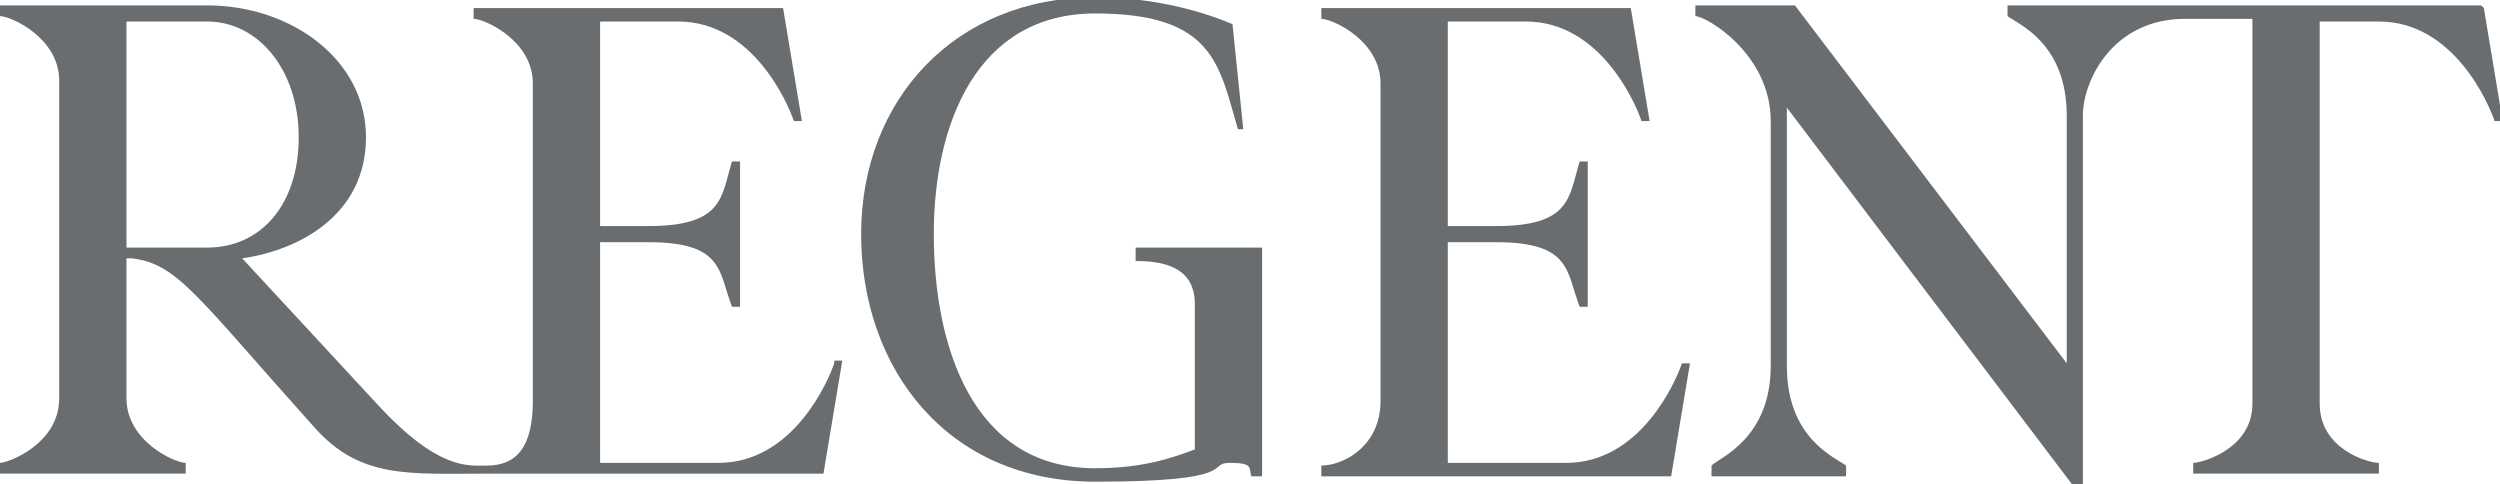
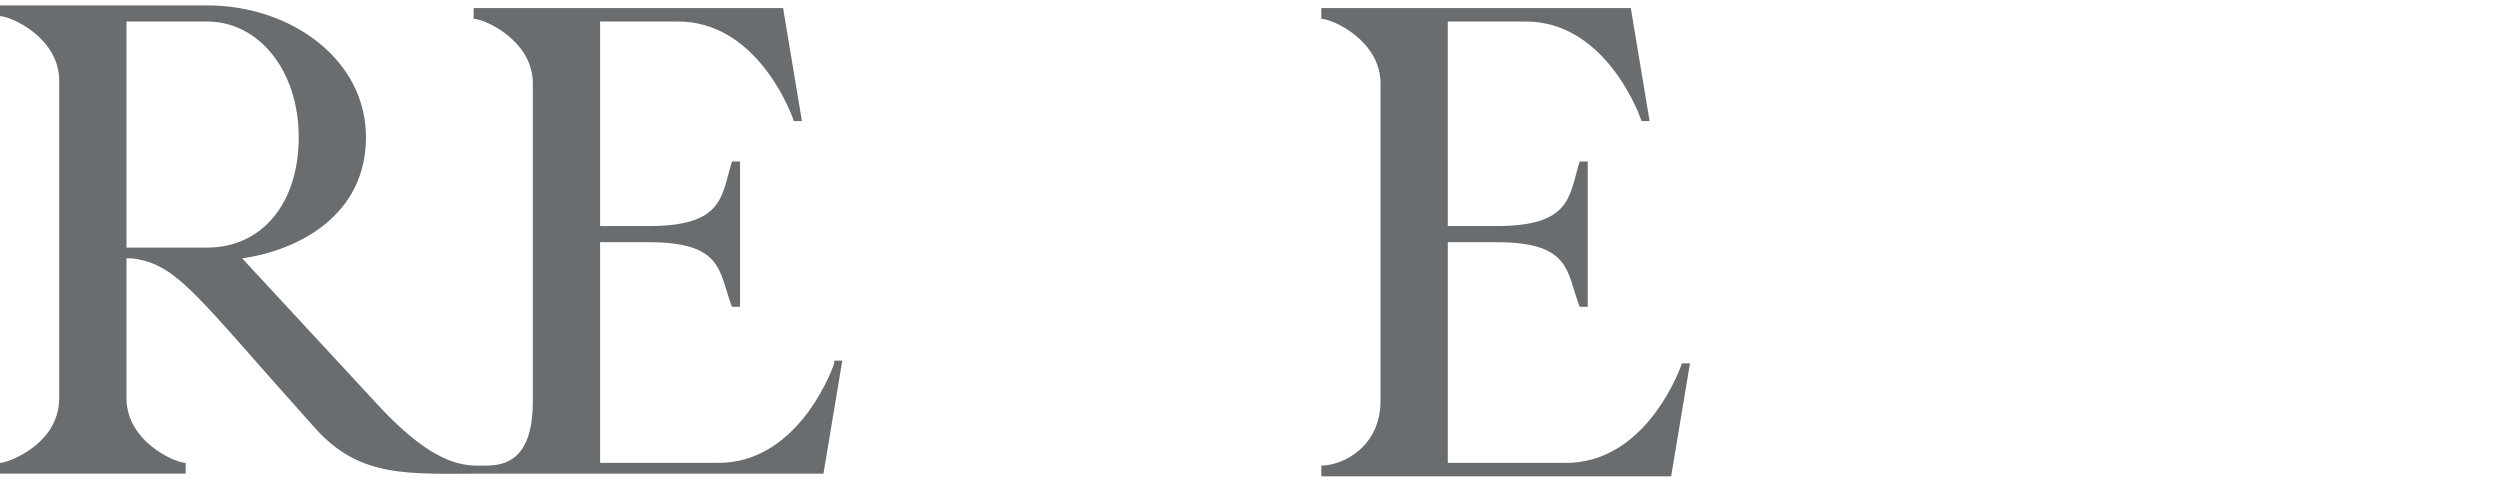
<svg xmlns="http://www.w3.org/2000/svg" id="_レイヤー_2" data-name="レイヤー 2" width="92.9" height="18" viewBox="0 0 92.9 18">
  <g id="Brand_Bar" data-name="Brand Bar">
    <g>
-       <path d="M92.2.2h-17.6v.4c.4.3,2.2,1,2.2,3.7v9.2h0L66.7.2h-3.7v.4c.4,0,2.8,1.4,2.8,3.9v9.1c0,2.7-1.9,3.4-2.2,3.7v.4h5v-.4c-.4-.3-2.2-1-2.2-3.7V4h0l10.6,14h.4V4.3c0-1.3,1.1-3.6,3.8-3.6h2.5v14.3c0,1.7-1.9,2.2-2.2,2.2v.4h6.9v-.4c-.4,0-2.2-.5-2.2-2.2V.8h2.2c2.8,0,4.1,3.1,4.3,3.7h.3l-.7-4.2h0Z" fill="#6a6d6f" stroke-width="0" />
      <path d="M62.5,13.5c-.2.6-1.5,3.7-4.3,3.7h-4.4v-8.2h1.8c2.8,0,2.6,1.1,3.1,2.4h.3v-5.4h-.3c-.4,1.3-.3,2.4-3.1,2.4h-1.8V.8h2.9c2.8,0,4.1,3.1,4.3,3.7h.3l-.7-4.2h-11.5v.4c.4,0,2.2.8,2.2,2.4v11.8c0,1.7-1.4,2.4-2.2,2.4v.4h13l.7-4.2h-.3Z" fill="#6a6d6f" stroke-width="0" />
-       <path d="M46.9,9.2h-4.7v.5c1,0,2.2.2,2.2,1.6v5.4c-.8.3-1.9.7-3.7.7-4.6,0-6-4.6-6-8.7s1.6-8.2,6-8.2,4.6,1.9,5.3,4.3h.2l-.4-3.9c-1.4-.6-3.2-1-5.1-1-5.2,0-8.7,3.8-8.7,8.8s3.2,9.2,8.7,9.2,4.1-.7,5-.7.7.2.8.5h.4v-8.5h0Z" fill="#6a6d6f" stroke-width="0" />
      <path d="M31,13.5c-.2.6-1.5,3.7-4.3,3.7h-4.4v-8.2h1.8c2.8,0,2.6,1.1,3.1,2.4h.3v-5.4h-.3c-.4,1.3-.3,2.4-3.1,2.4h-1.8V.8h2.9c2.8,0,4.1,3.1,4.3,3.7h.3l-.7-4.2h-11.5v.4c.4,0,2.2.8,2.2,2.4v11.8c0,1.7-.6,2.4-1.7,2.4-.7,0-1.8.2-4.1-2.3l-5-5.4c2.1-.3,4.6-1.6,4.6-4.5S10.8.2,7.7.2H0v.4c.4,0,2.2.8,2.2,2.4v11.8c0,1.7-1.9,2.4-2.2,2.4v.4h6.9v-.4c-.4,0-2.2-.8-2.2-2.4v-5.2h.2c1.7.2,2.4,1.4,6.8,6.3,1.7,1.9,3.5,1.7,6.4,1.7h12.5l.7-4.2h-.3,0ZM4.7,9.2V.8h3c1.9,0,3.4,1.8,3.4,4.3s-1.4,4.1-3.4,4.1c0,0-3,0-3,0Z" fill="#6a6d6f" stroke-width="0" />
    </g>
  </g>
</svg>